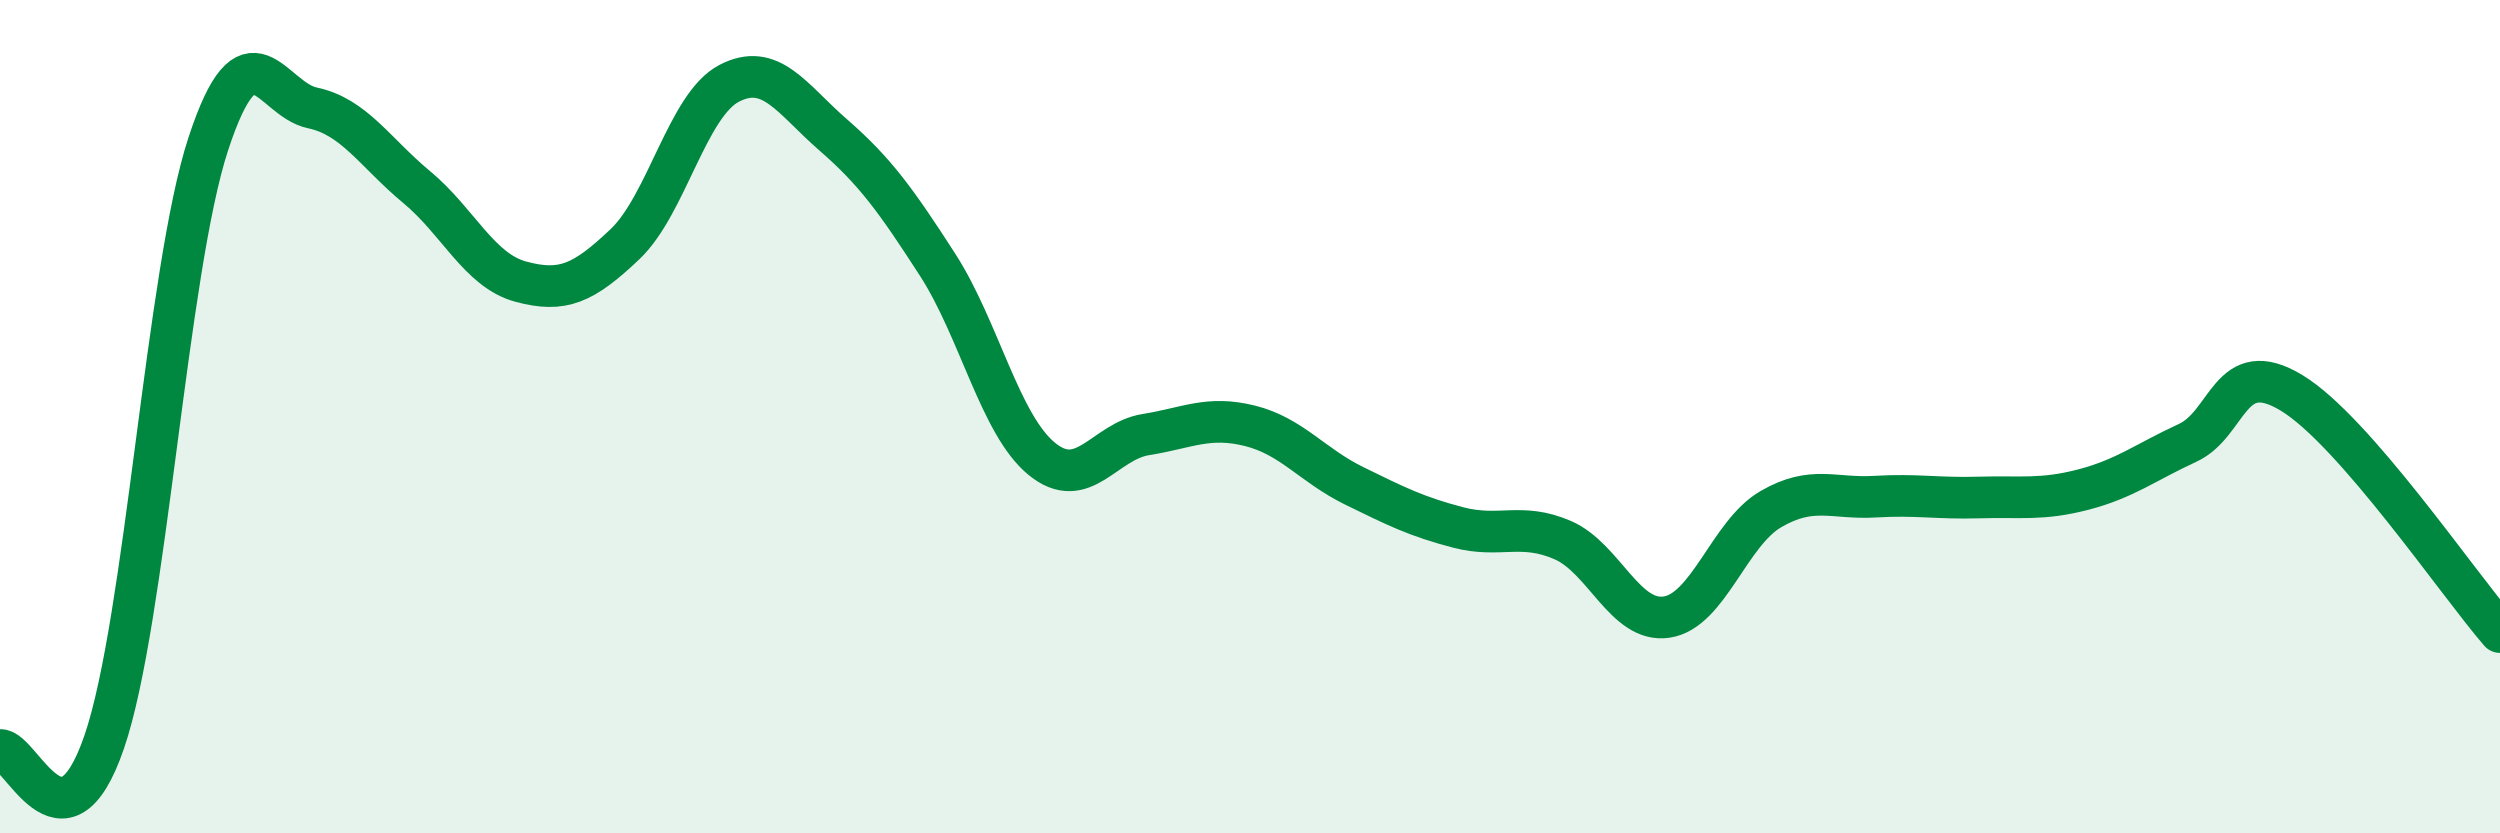
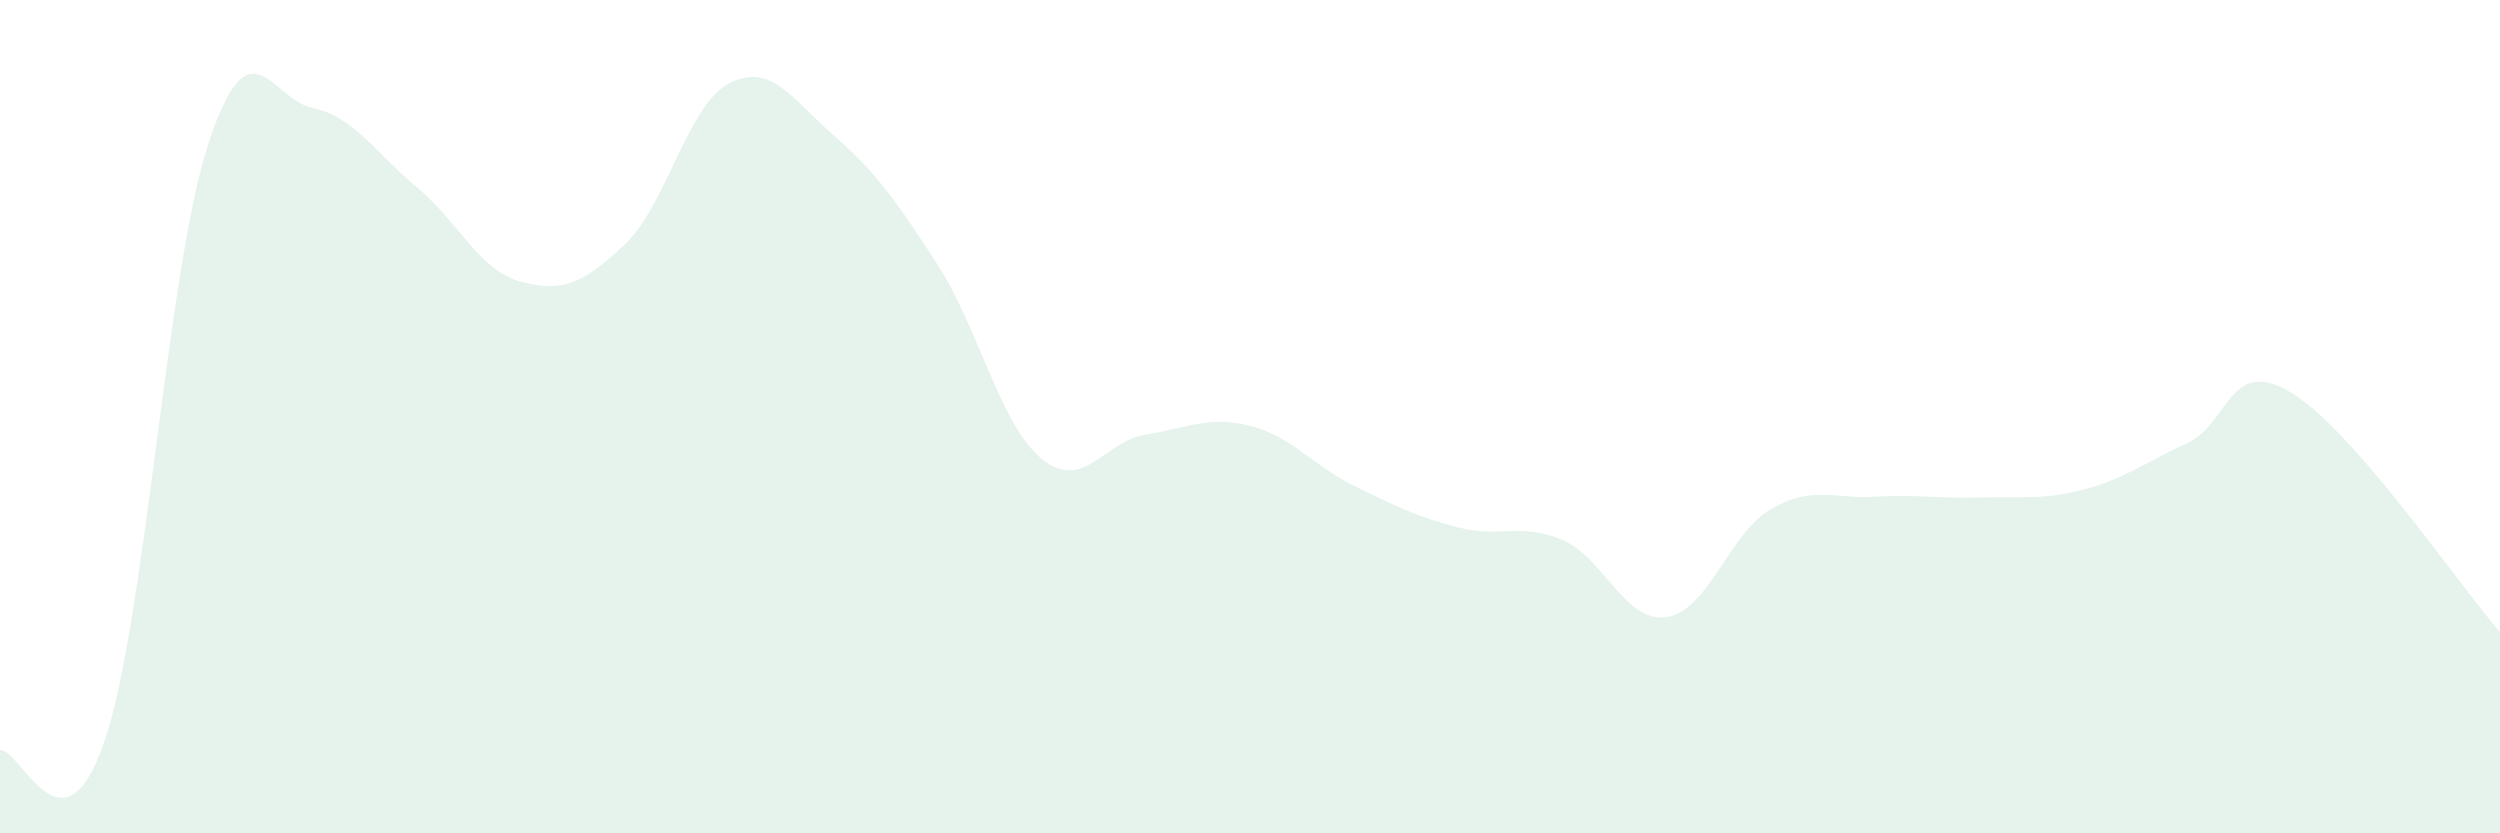
<svg xmlns="http://www.w3.org/2000/svg" width="60" height="20" viewBox="0 0 60 20">
  <path d="M 0,18 C 0.5,17.96 1.5,20.72 2.5,17.81 C 3.5,14.9 4,6.49 5,3.45 C 6,0.41 6.5,2.38 7.5,2.59 C 8.5,2.8 9,3.66 10,4.49 C 11,5.32 11.5,6.49 12.5,6.76 C 13.5,7.03 14,6.81 15,5.86 C 16,4.91 16.5,2.52 17.5,2 C 18.5,1.48 19,2.37 20,3.24 C 21,4.11 21.5,4.8 22.5,6.35 C 23.5,7.9 24,10.19 25,11.01 C 26,11.83 26.5,10.59 27.5,10.43 C 28.5,10.27 29,9.97 30,10.22 C 31,10.47 31.5,11.17 32.5,11.66 C 33.5,12.15 34,12.4 35,12.66 C 36,12.92 36.5,12.53 37.5,12.96 C 38.5,13.39 39,14.96 40,14.81 C 41,14.66 41.5,12.8 42.5,12.22 C 43.5,11.64 44,11.98 45,11.92 C 46,11.86 46.5,11.97 47.5,11.94 C 48.5,11.91 49,12.01 50,11.75 C 51,11.49 51.5,11.09 52.5,10.63 C 53.5,10.17 53.5,8.52 55,9.43 C 56.5,10.34 59,14.02 60,15.17L60 20L0 20Z" fill="#008740" opacity="0.1" stroke-linecap="round" stroke-linejoin="round" />
-   <path d="M 0,18 C 0.5,17.96 1.5,20.72 2.5,17.81 C 3.5,14.9 4,6.49 5,3.45 C 6,0.41 6.5,2.38 7.5,2.59 C 8.5,2.8 9,3.66 10,4.49 C 11,5.32 11.5,6.49 12.5,6.76 C 13.5,7.03 14,6.81 15,5.86 C 16,4.91 16.5,2.52 17.5,2 C 18.5,1.48 19,2.37 20,3.24 C 21,4.11 21.5,4.8 22.5,6.35 C 23.5,7.9 24,10.19 25,11.01 C 26,11.83 26.5,10.59 27.5,10.43 C 28.5,10.27 29,9.97 30,10.22 C 31,10.47 31.5,11.17 32.5,11.66 C 33.5,12.15 34,12.4 35,12.66 C 36,12.92 36.5,12.53 37.5,12.96 C 38.5,13.39 39,14.96 40,14.81 C 41,14.66 41.5,12.8 42.5,12.22 C 43.5,11.64 44,11.98 45,11.92 C 46,11.86 46.5,11.97 47.5,11.94 C 48.5,11.91 49,12.01 50,11.75 C 51,11.49 51.5,11.09 52.5,10.63 C 53.5,10.17 53.5,8.52 55,9.43 C 56.5,10.34 59,14.02 60,15.17" stroke="#008740" stroke-width="1" fill="none" stroke-linecap="round" stroke-linejoin="round" />
</svg>